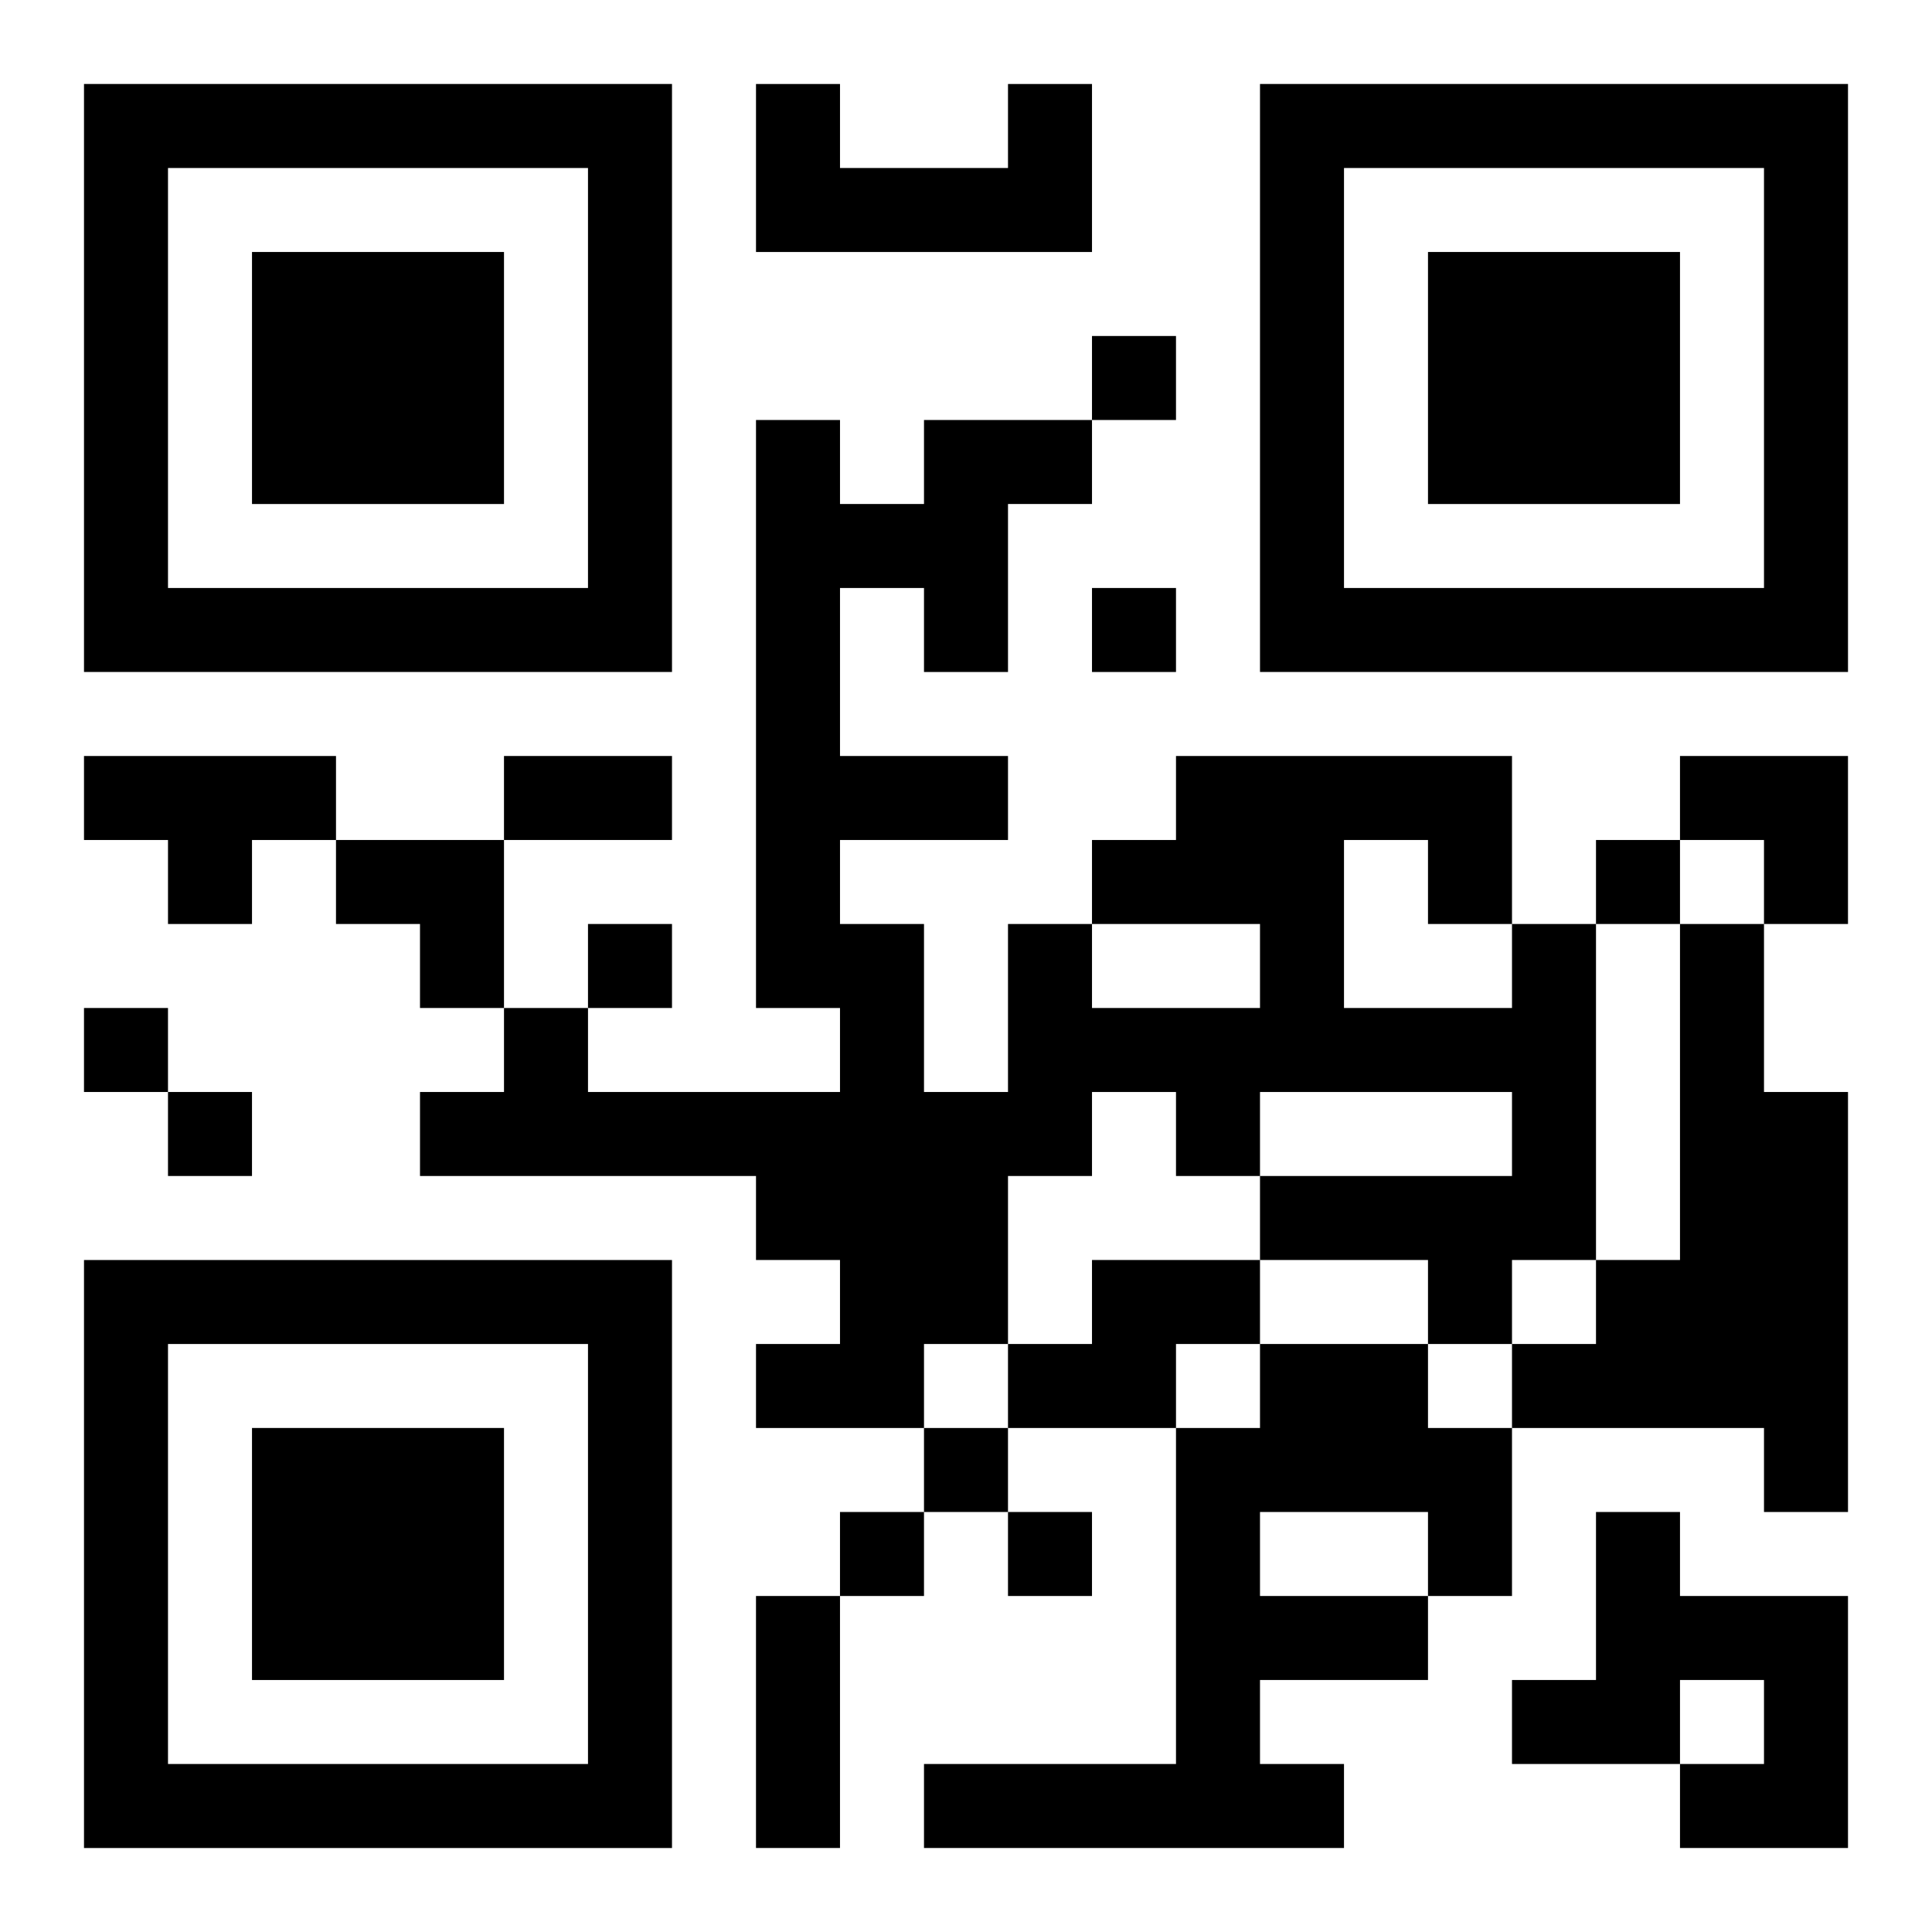
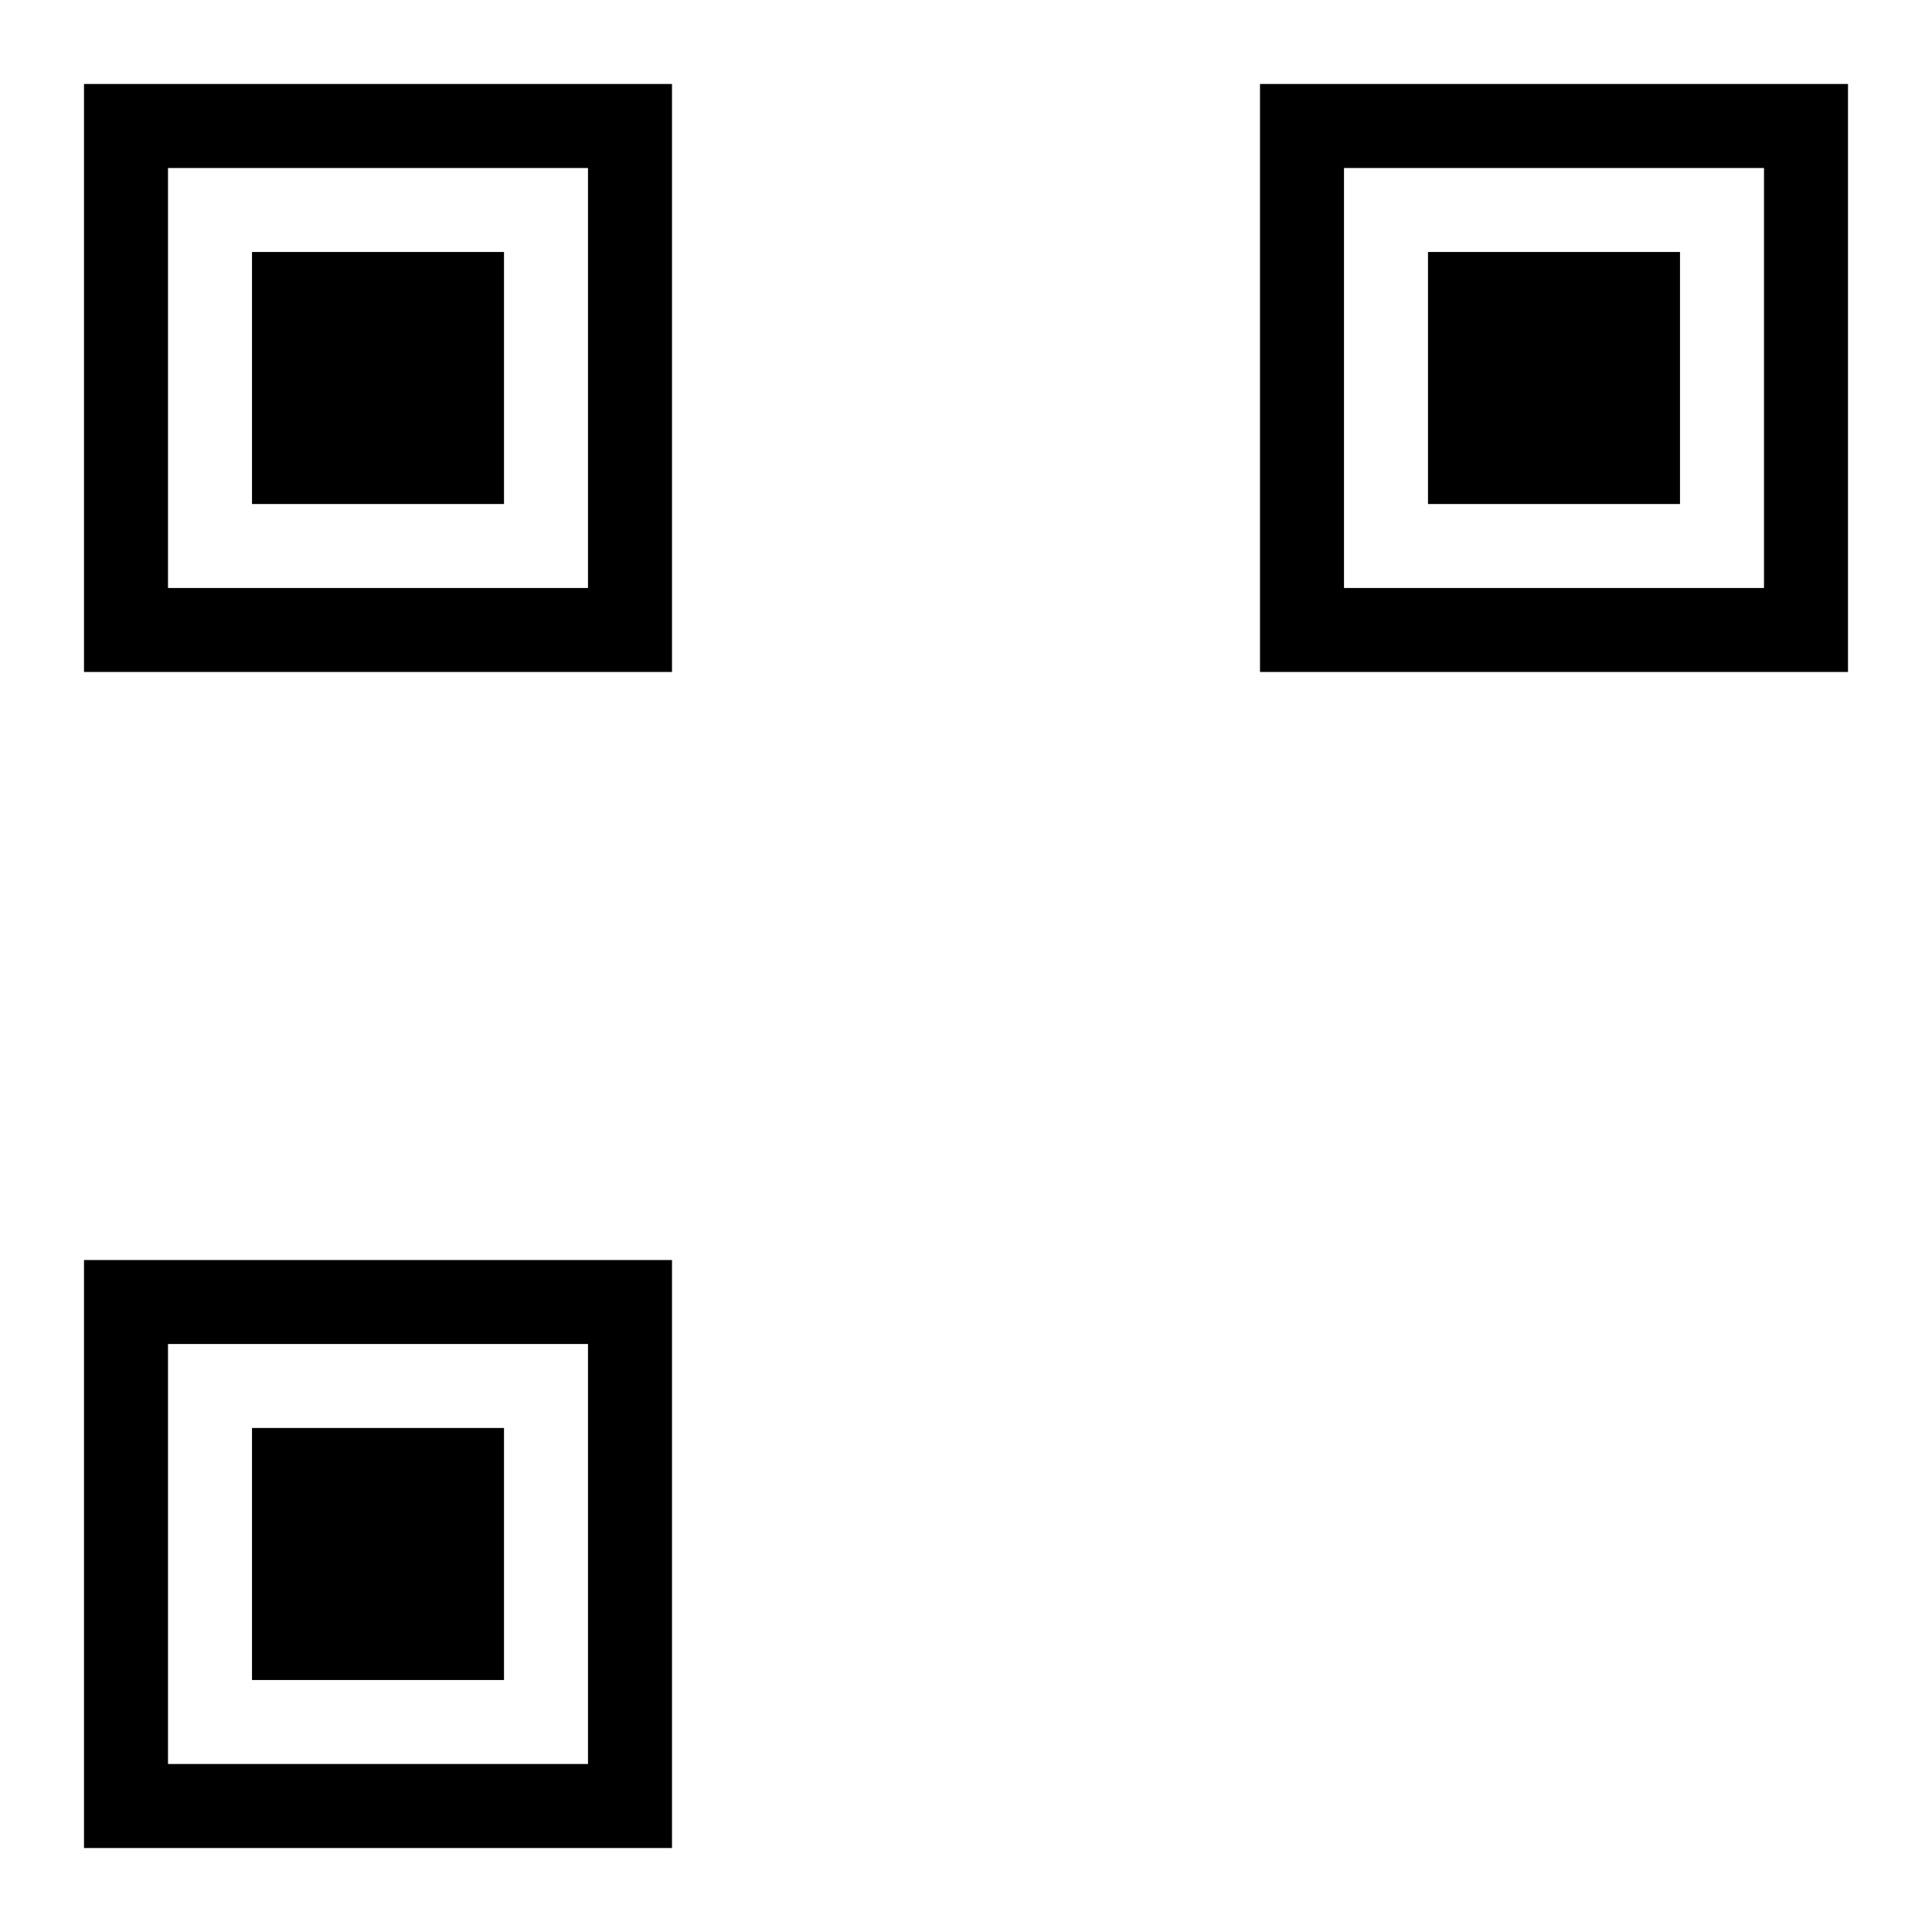
<svg xmlns="http://www.w3.org/2000/svg" xmlns:xlink="http://www.w3.org/1999/xlink" width="250" height="250" baseProfile="full" version="1.1" viewBox="-1 -1 23 23">
  <symbol id="a">
    <path d="m0 7v7h7v-7h-7zm1 1h5v5h-5v-5zm1 1v3h3v-3h-3z" />
  </symbol>
  <use y="-7" xlink:href="#a" />
  <use y="7" xlink:href="#a" />
  <use x="14" y="-7" xlink:href="#a" />
-   <path d="m11 0h1v2h-4v-2h1v1h2v-1m-11 8h3v1h-1v1h-1v-1h-1v-1m17 2h1v4h-1v1h-1v-1h-2v-1h3v-1h-3v1h-1v-1h-1v1h-1v2h-1v1h-2v-1h1v-1h-1v-1h-4v-1h1v-1h1v1h3v-1h-1v-7h1v1h1v-1h2v1h-1v2h-1v-1h-1v2h2v1h-2v1h1v2h1v-2h1v1h2v-1h-2v-1h1v-1h4v2m-2-1v2h2v-1h-1v-1h-1m4 1h1v2h1v5h-1v-1h-3v-1h1v-1h1v-4m-7 4h2v1h-1v1h-2v-1h1v-1m2 1h2v1h1v2h-1v1h-2v1h1v1h-5v-1h3v-4h1v-1m0 2v1h2v-1h-2m4 0h1v1h2v3h-2v-1h1v-1h-1v1h-2v-1h1v-2m-6-14v1h1v-1h-1m0 3v1h1v-1h-1m6 3v1h1v-1h-1m-12 1v1h1v-1h-1m-6 1v1h1v-1h-1m1 1v1h1v-1h-1m9 4v1h1v-1h-1m-1 1v1h1v-1h-1m2 0v1h1v-1h-1m-6-9h2v1h-2v-1m3 10h1v3h-1v-3m11-10h2v2h-1v-1h-1zm-16 1h2v2h-1v-1h-1z" />
</svg>